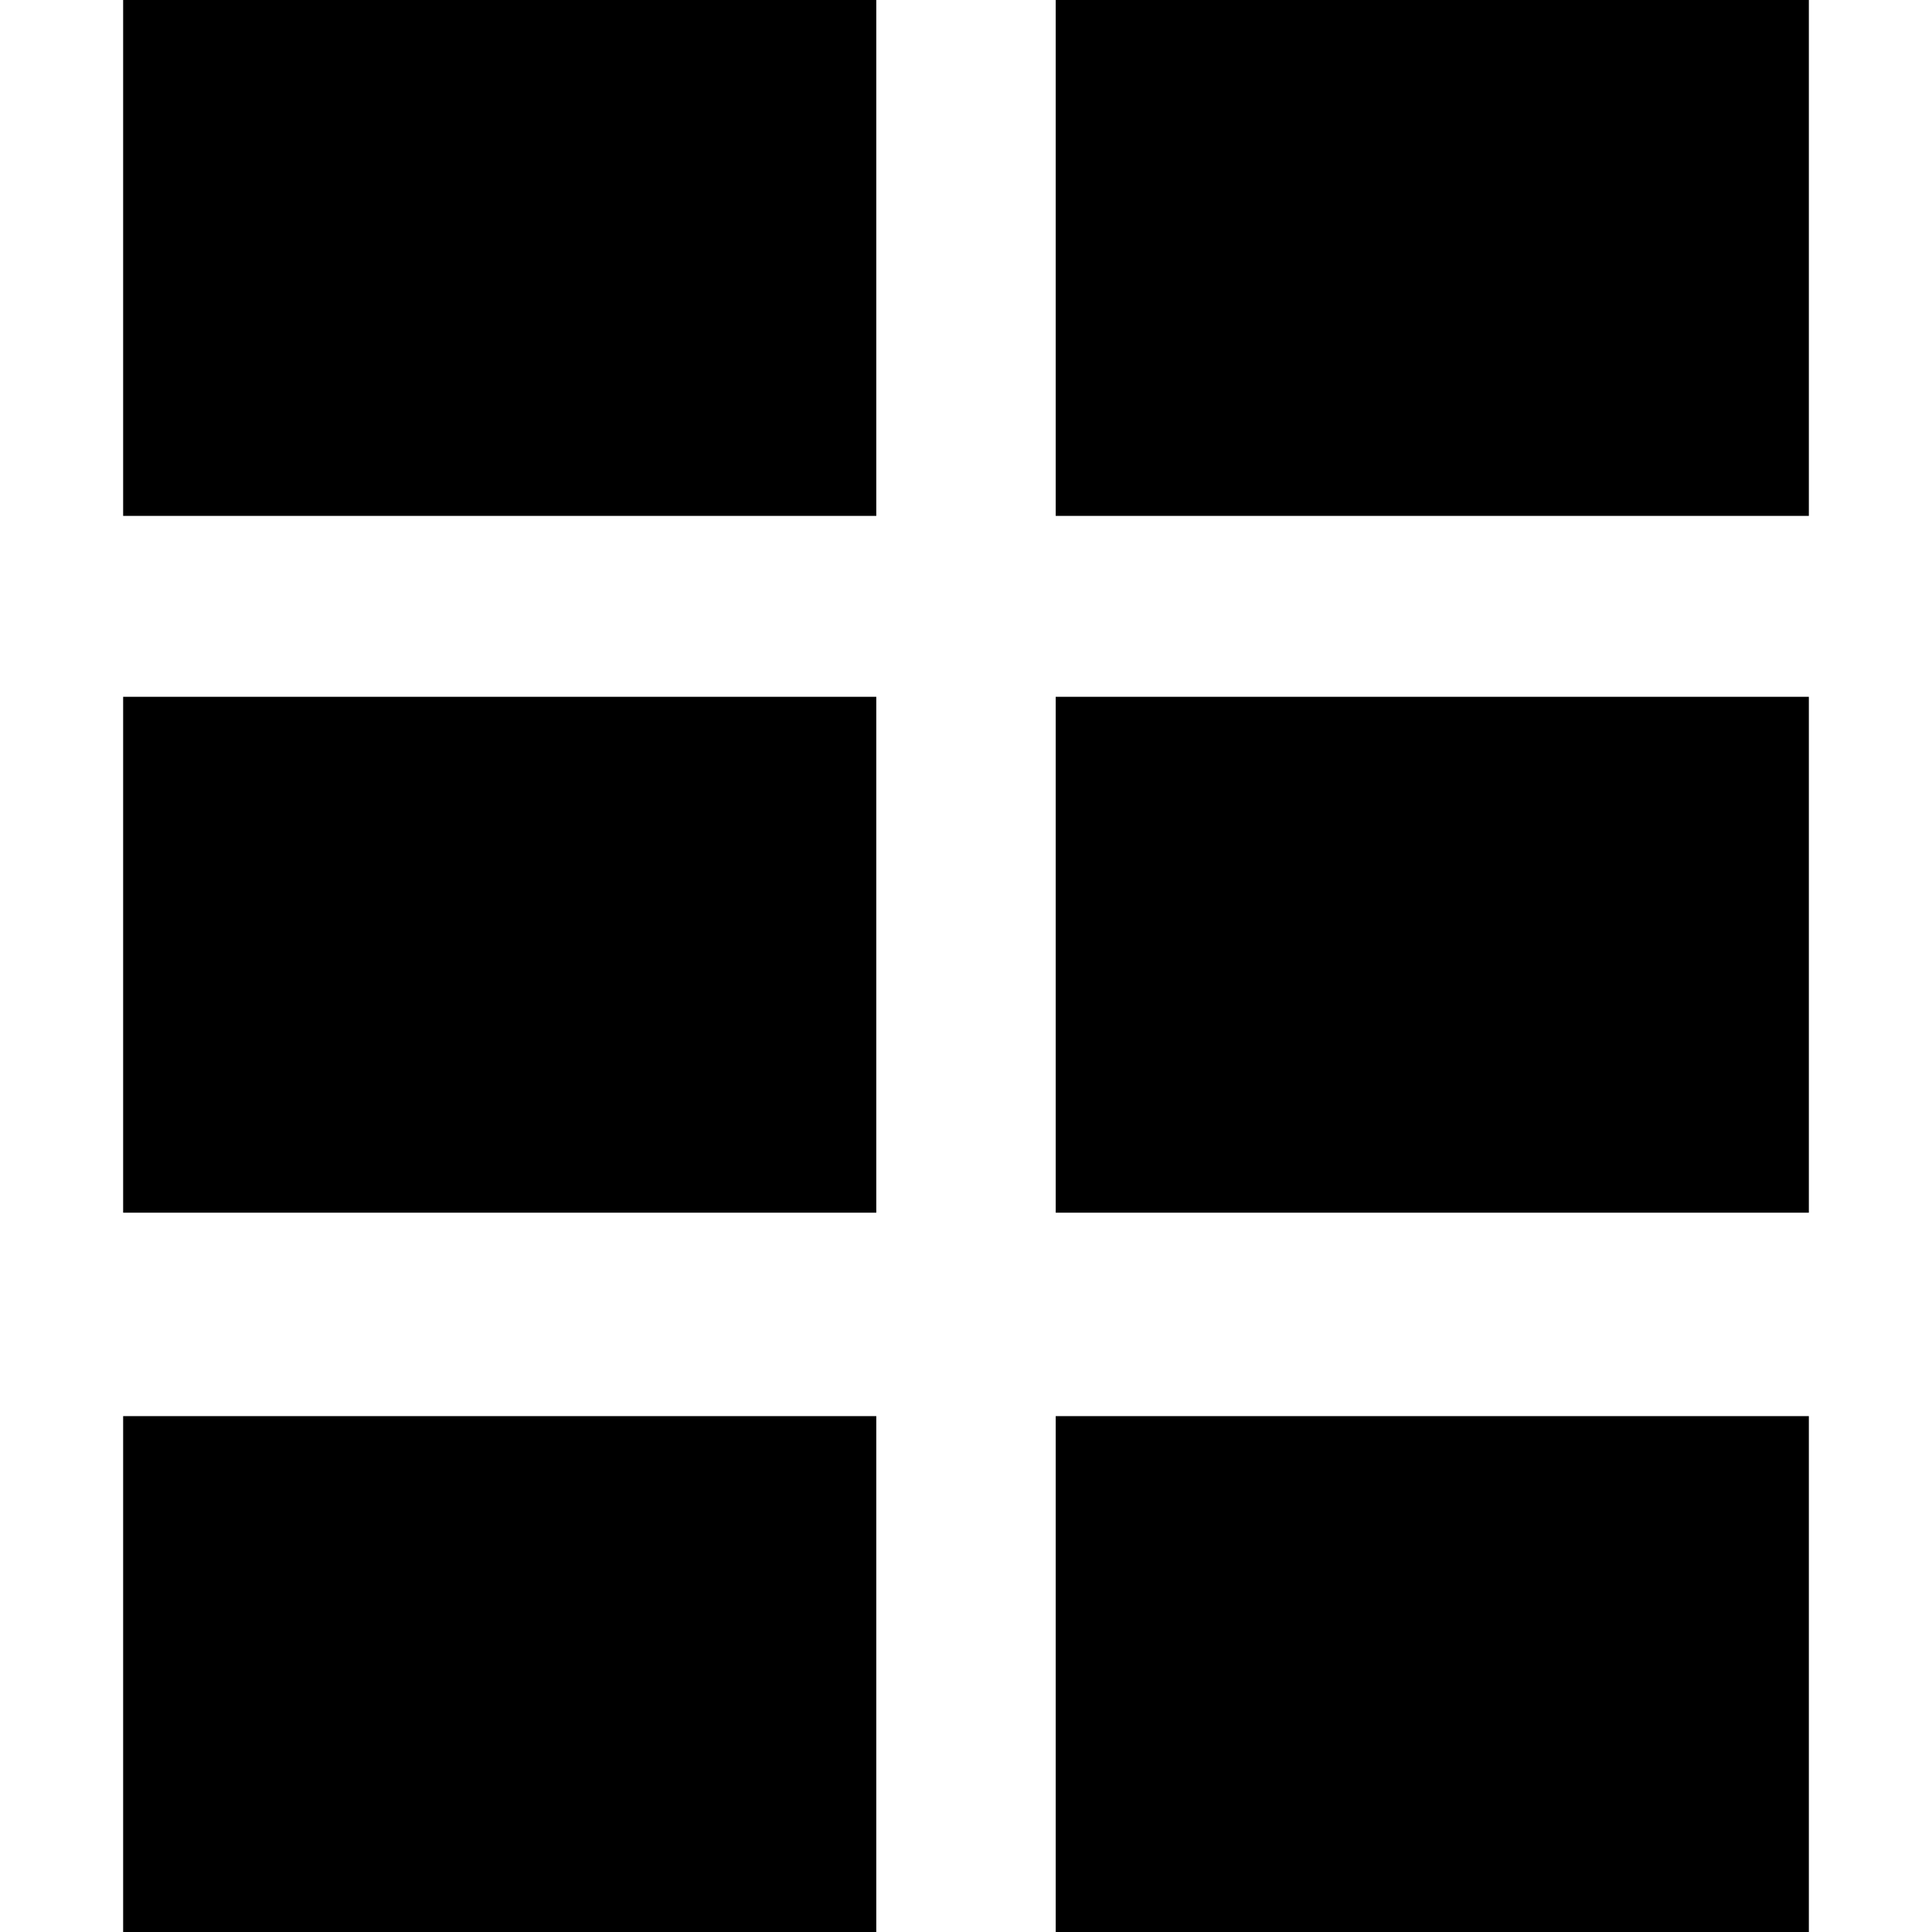
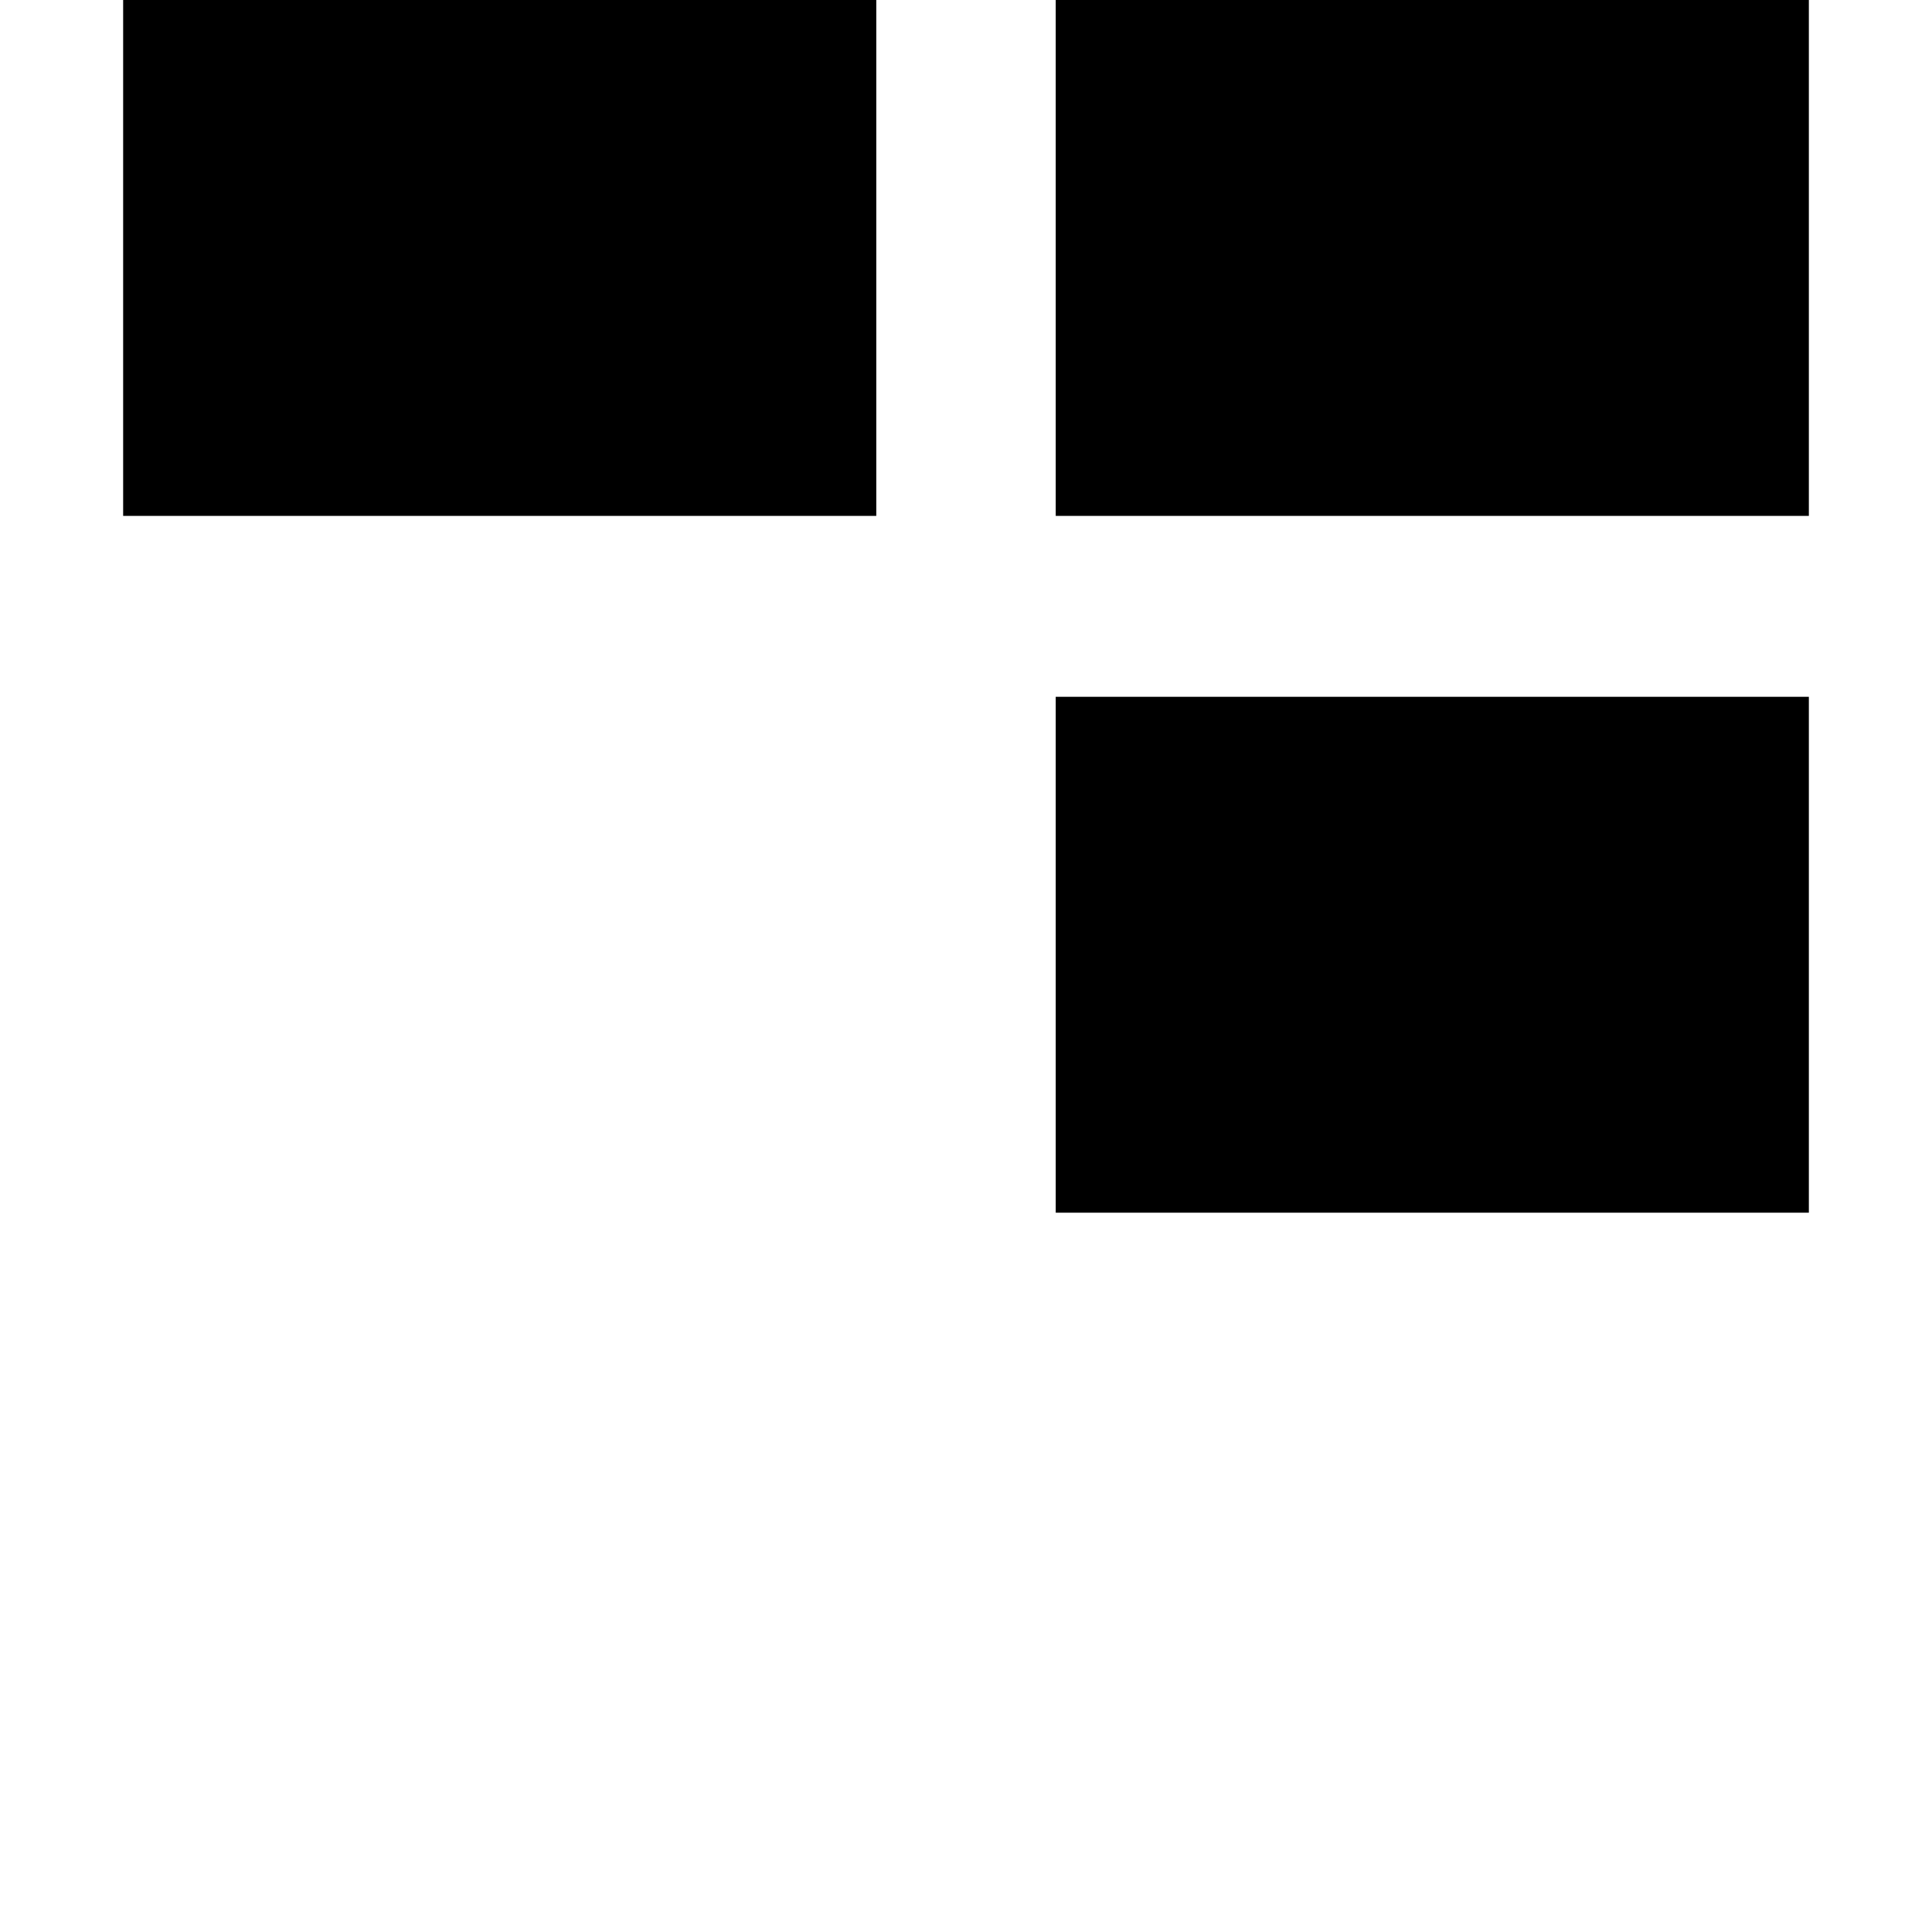
<svg xmlns="http://www.w3.org/2000/svg" version="1.1" id="Capa_1" x="0px" y="0px" width="84.939px" height="84.939px" viewBox="0 0 84.939 84.939" style="enable-background:new 0 0 84.939 84.939;" xml:space="preserve">
  <g>
    <g>
      <rect x="5.414" width="33.111" height="22.681" />
-       <rect x="5.414" y="30.634" width="33.111" height="22.681" />
-       <rect x="5.414" y="62.259" width="33.111" height="22.681" />
      <rect x="46.414" width="33.111" height="22.681" />
      <rect x="46.414" y="30.634" width="33.111" height="22.681" />
-       <rect x="46.414" y="62.259" width="33.111" height="22.681" />
    </g>
  </g>
  <g>
</g>
  <g>
</g>
  <g>
</g>
  <g>
</g>
  <g>
</g>
  <g>
</g>
  <g>
</g>
  <g>
</g>
  <g>
</g>
  <g>
</g>
  <g>
</g>
  <g>
</g>
  <g>
</g>
  <g>
</g>
  <g>
</g>
</svg>